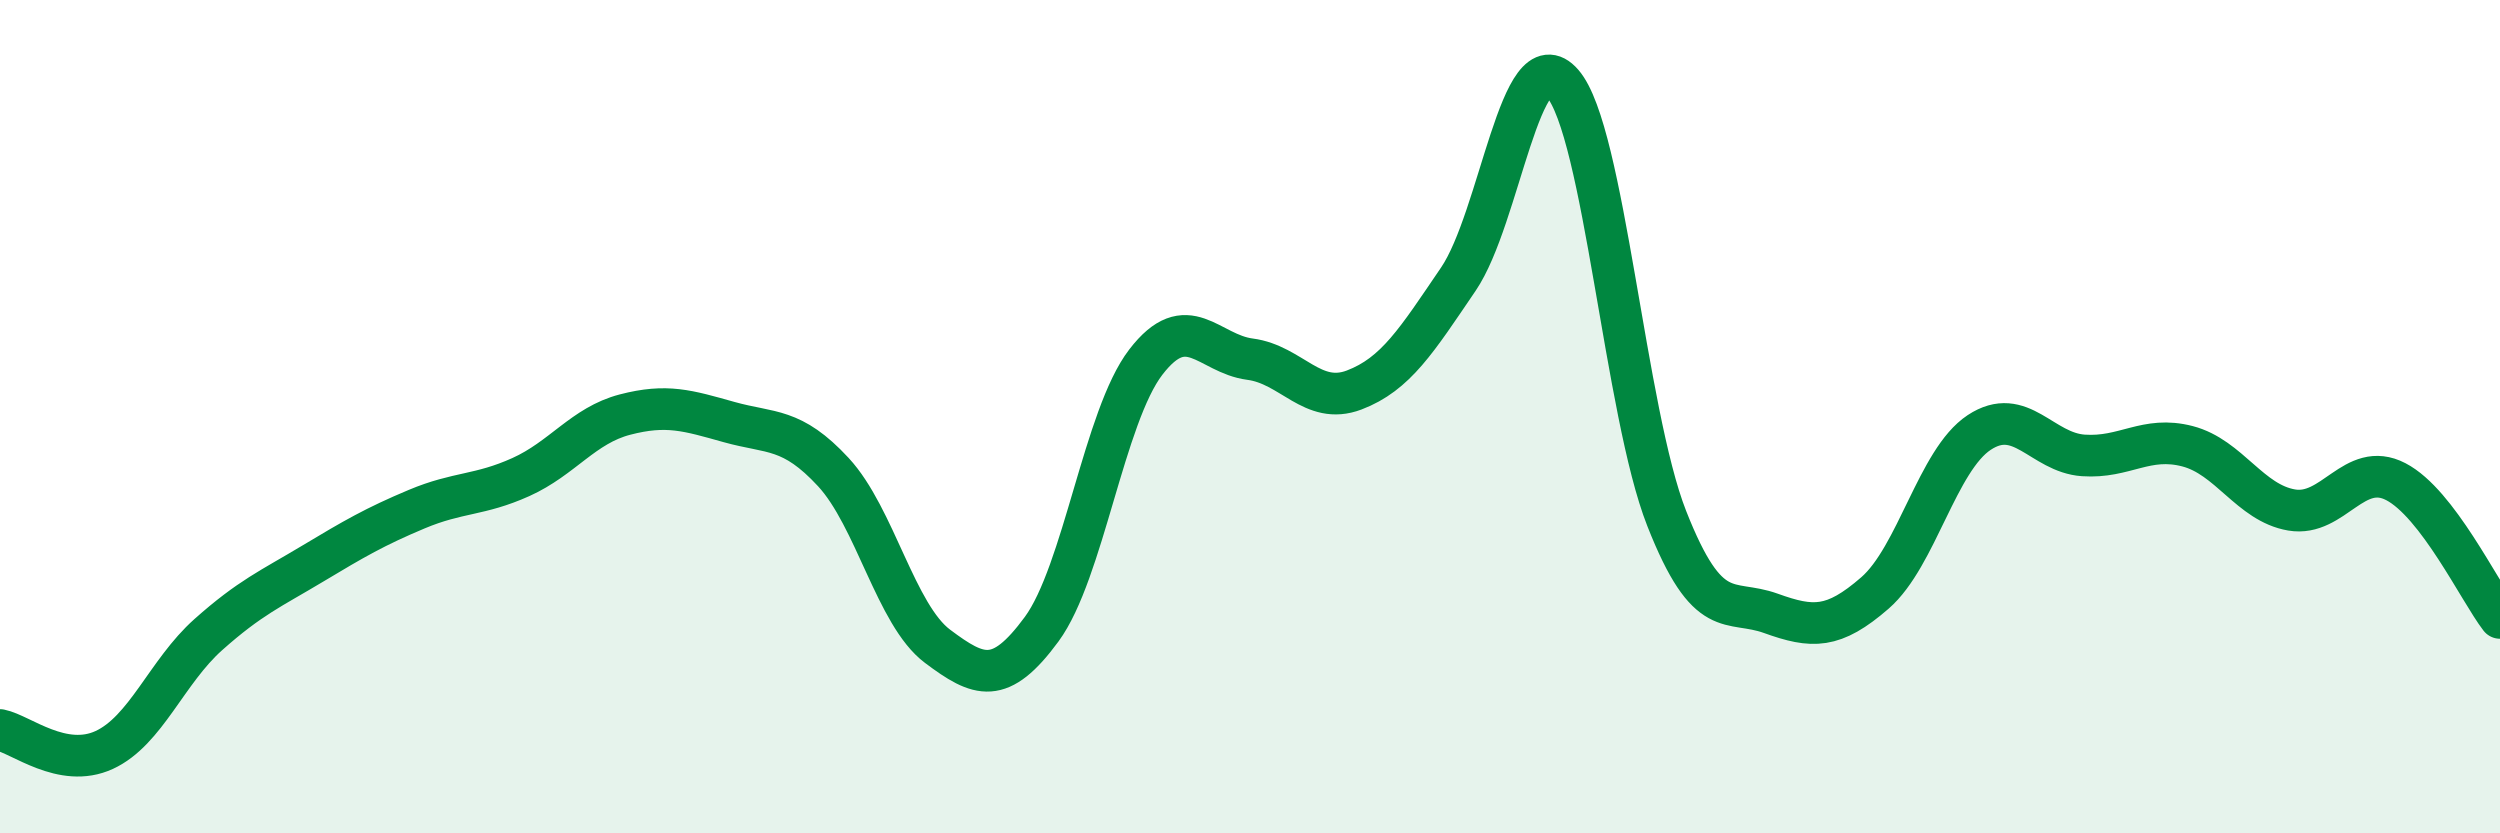
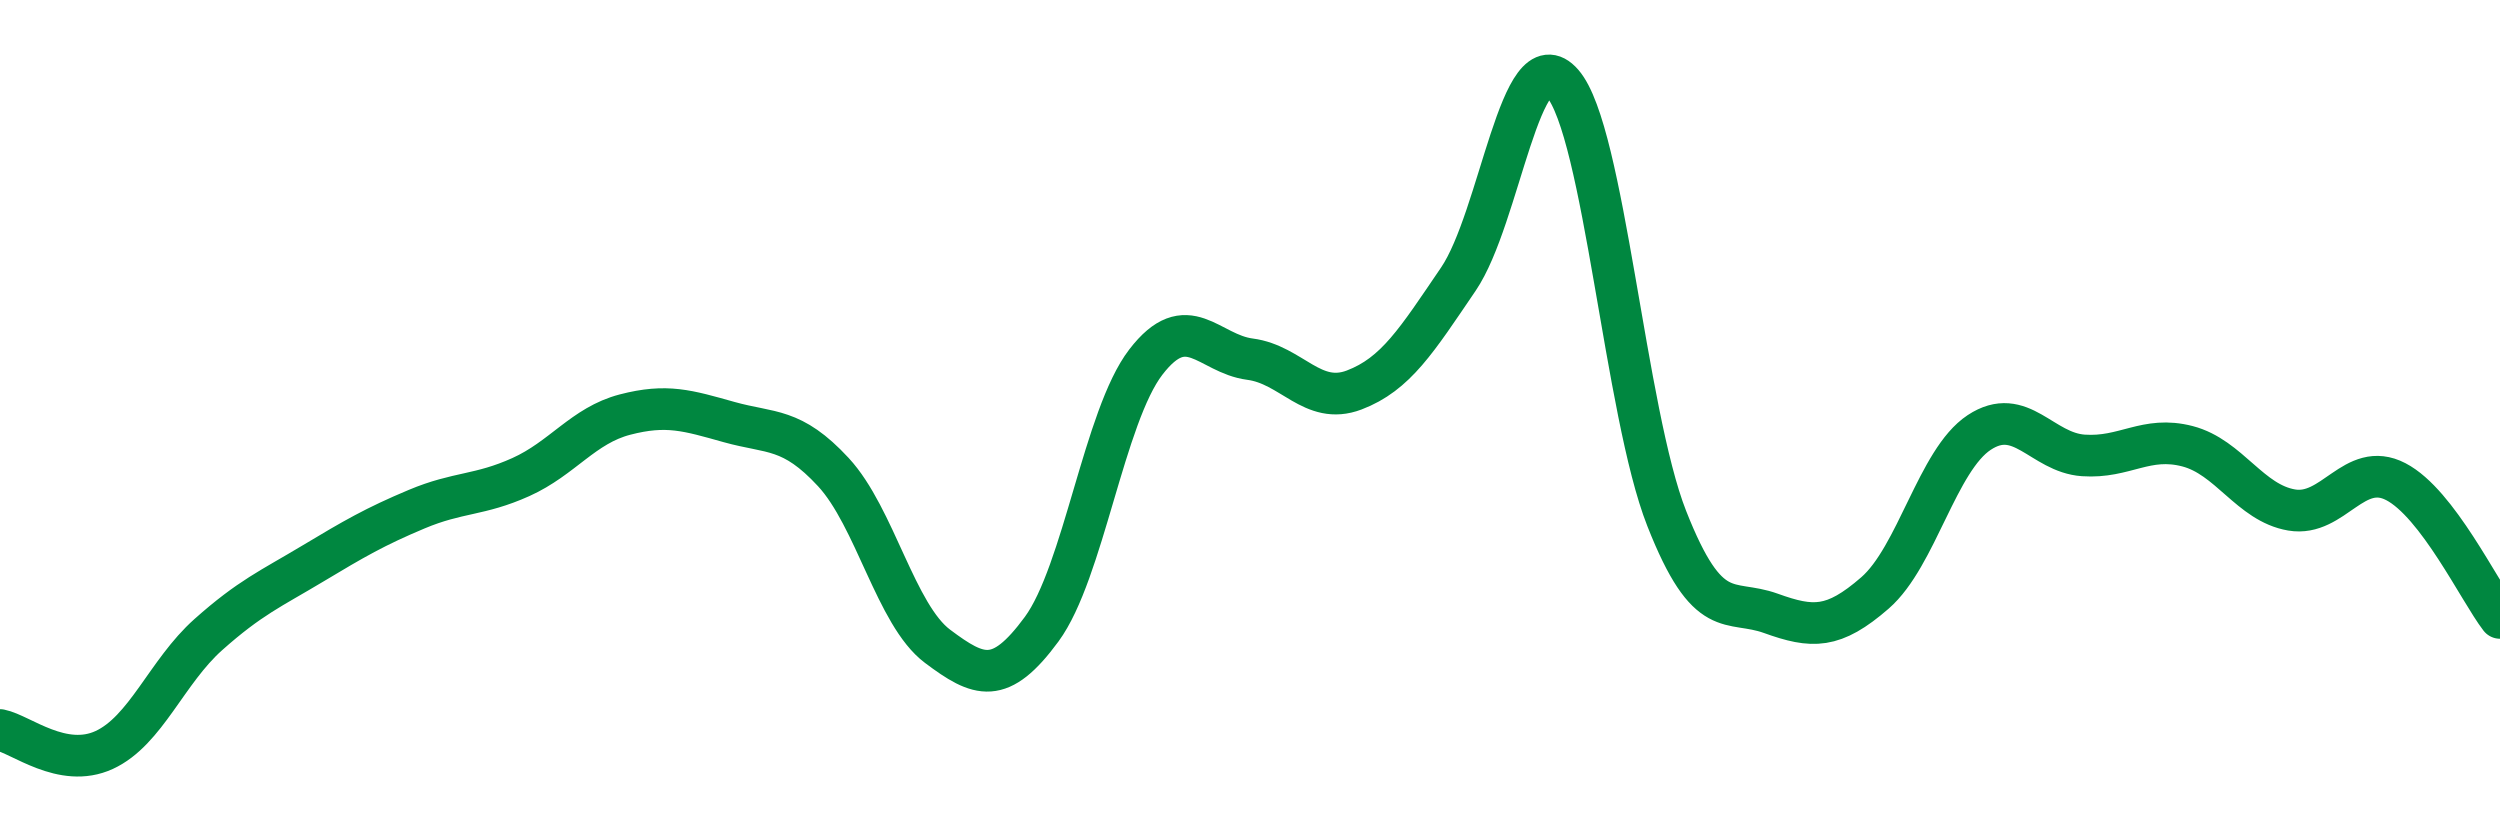
<svg xmlns="http://www.w3.org/2000/svg" width="60" height="20" viewBox="0 0 60 20">
-   <path d="M 0,17.52 C 0.5,17.62 1.5,18.46 2.5,18 C 3.5,17.54 4,16.12 5,15.23 C 6,14.34 6.5,14.13 7.5,13.53 C 8.5,12.93 9,12.64 10,12.22 C 11,11.8 11.5,11.9 12.5,11.45 C 13.5,11 14,10.21 15,9.95 C 16,9.69 16.5,9.85 17.5,10.13 C 18.5,10.41 19,10.25 20,11.33 C 21,12.41 21.5,14.76 22.5,15.51 C 23.5,16.26 24,16.46 25,15.1 C 26,13.74 26.5,9.99 27.5,8.69 C 28.5,7.39 29,8.49 30,8.62 C 31,8.75 31.5,9.74 32.5,9.36 C 33.5,8.98 34,8.17 35,6.7 C 36,5.23 36.5,0.85 37.5,2 C 38.5,3.15 39,9.9 40,12.44 C 41,14.98 41.5,14.36 42.5,14.72 C 43.5,15.08 44,15.1 45,14.23 C 46,13.36 46.5,11.04 47.5,10.38 C 48.5,9.72 49,10.86 50,10.93 C 51,11 51.5,10.45 52.5,10.71 C 53.5,10.97 54,12.07 55,12.24 C 56,12.41 56.5,11.04 57.5,11.56 C 58.5,12.08 59.5,14.18 60,14.83L60 20L0 20Z" fill="#008740" opacity="0.1" stroke-linecap="round" stroke-linejoin="round" />
  <path d="M 0,17.52 C 0.5,17.62 1.5,18.46 2.5,18 C 3.5,17.54 4,16.12 5,15.23 C 6,14.34 6.5,14.13 7.5,13.53 C 8.5,12.93 9,12.64 10,12.22 C 11,11.8 11.5,11.9 12.5,11.45 C 13.5,11 14,10.21 15,9.95 C 16,9.69 16.5,9.85 17.5,10.13 C 18.5,10.41 19,10.25 20,11.33 C 21,12.41 21.5,14.76 22.5,15.51 C 23.5,16.26 24,16.46 25,15.1 C 26,13.74 26.5,9.99 27.5,8.69 C 28.5,7.39 29,8.49 30,8.62 C 31,8.75 31.5,9.74 32.5,9.36 C 33.5,8.98 34,8.17 35,6.7 C 36,5.23 36.5,0.85 37.5,2 C 38.5,3.15 39,9.9 40,12.44 C 41,14.98 41.5,14.36 42.5,14.72 C 43.5,15.08 44,15.1 45,14.23 C 46,13.36 46.5,11.04 47.5,10.38 C 48.5,9.72 49,10.86 50,10.93 C 51,11 51.5,10.45 52.5,10.71 C 53.5,10.97 54,12.07 55,12.24 C 56,12.41 56.5,11.04 57.5,11.56 C 58.5,12.08 59.5,14.18 60,14.83" stroke="#008740" stroke-width="1" fill="none" stroke-linecap="round" stroke-linejoin="round" />
</svg>